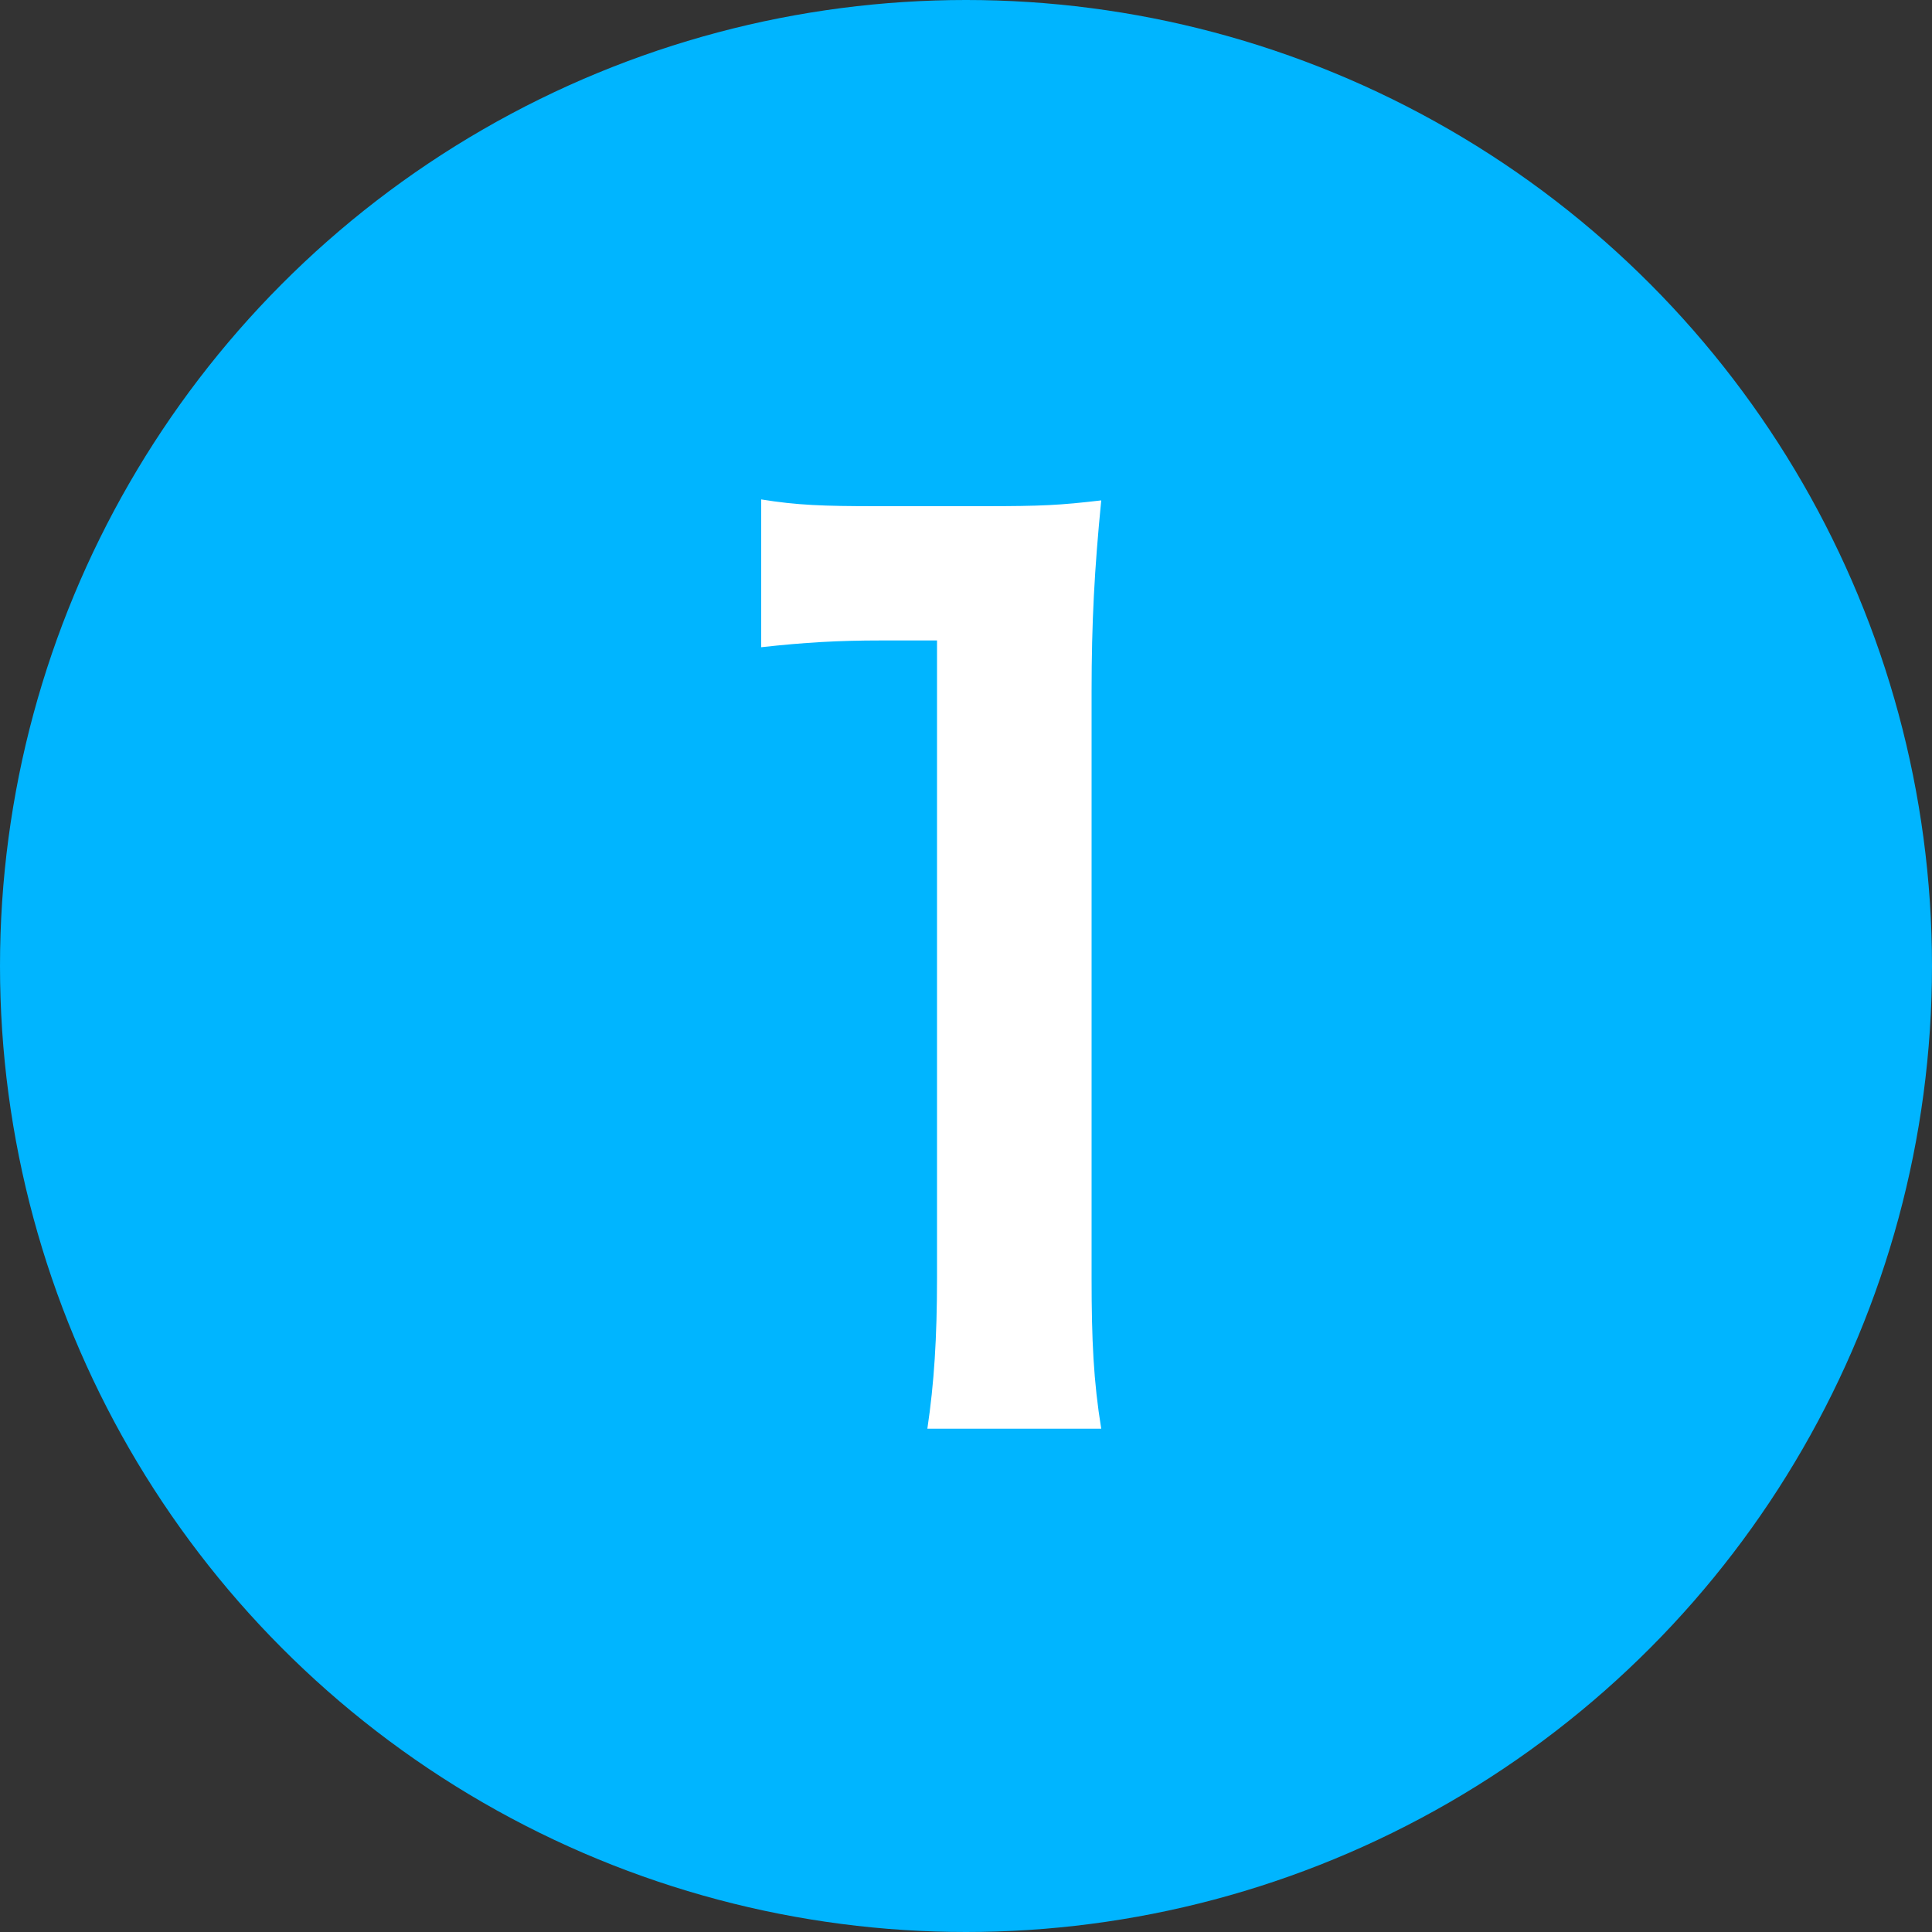
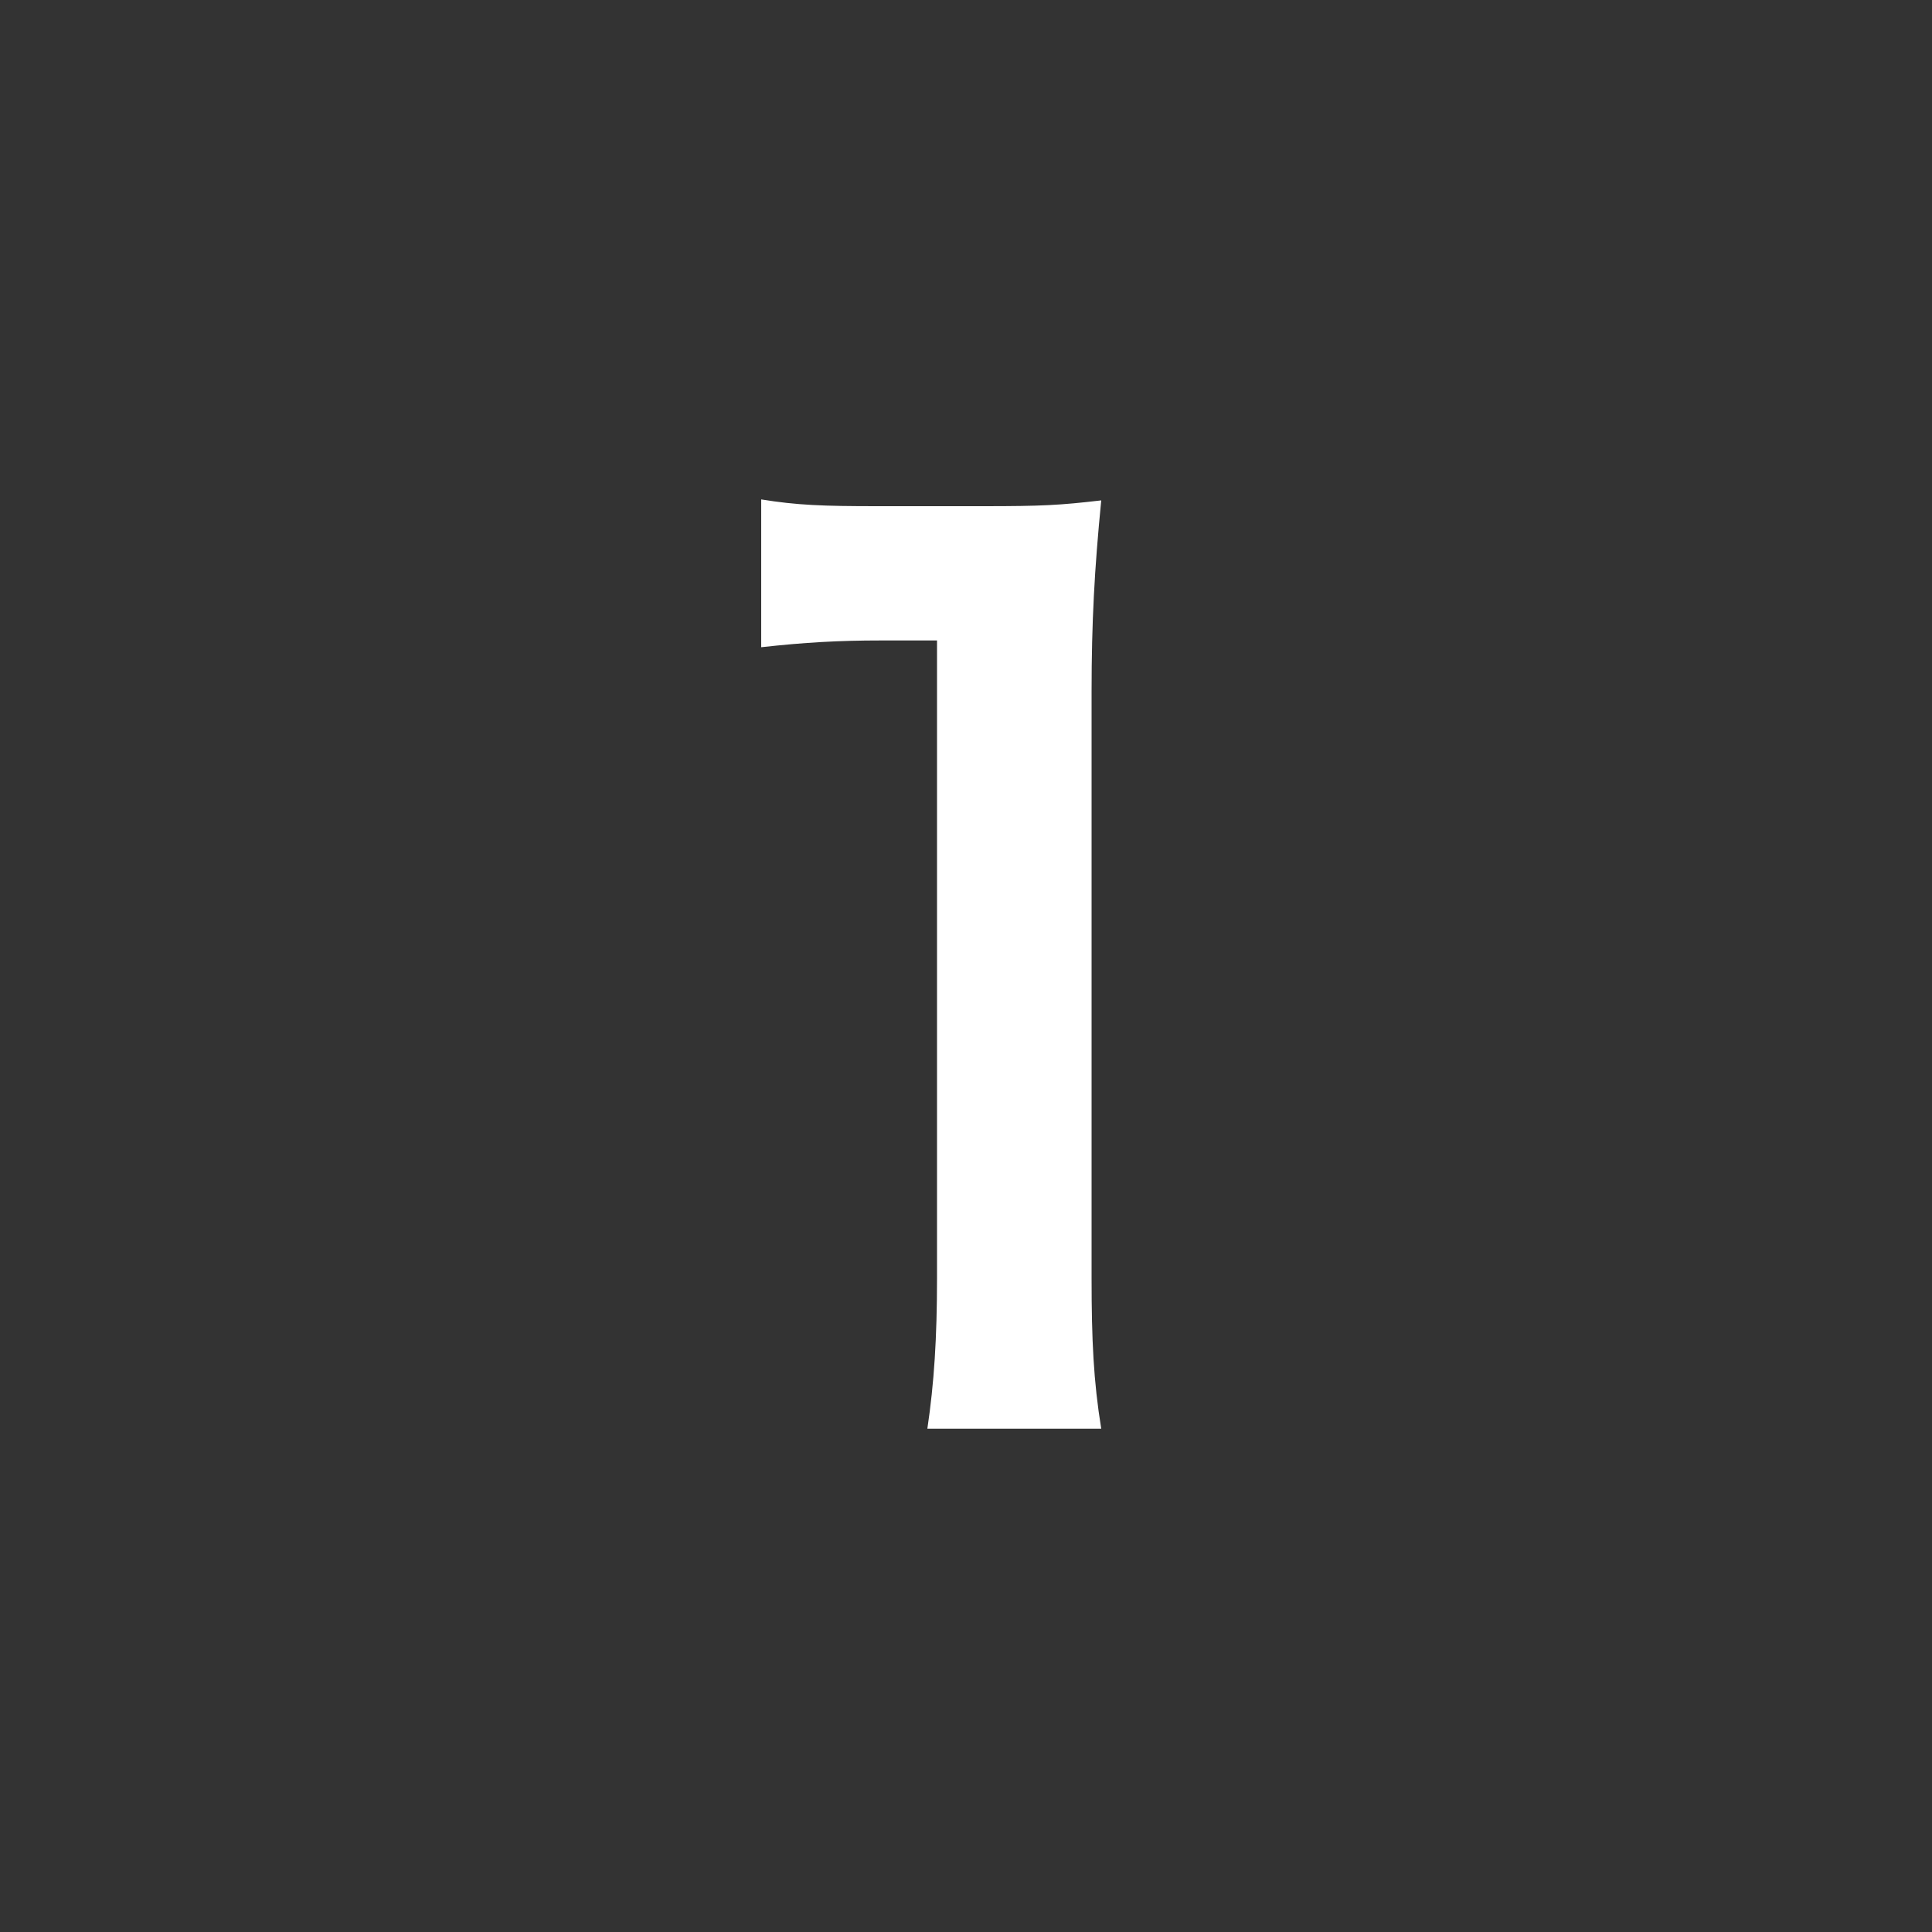
<svg xmlns="http://www.w3.org/2000/svg" version="1.1" id="レイヤー_1" x="0px" y="0px" viewBox="0 0 20 20" style="enable-background:new 0 0 20 20;" xml:space="preserve">
  <rect x="0" y="0" width="20" height="20" fill="#333333" stroke="none" />
  <style type="text/css">
	.st0{fill:#00B5FF;}
	.st1{fill:#FFFFFF;}
</style>
  <g>
-     <circle class="st0" cx="10" cy="10" r="10" />
    <g>
      <g>
        <path class="st1" d="M9.6,14.79c0.07-0.47,0.1-0.94,0.1-1.56V6.63H9.12c-0.44,0-0.79,0.02-1.24,0.07V5.17     c0.37,0.06,0.64,0.07,1.2,0.07h1.1c0.61,0,0.79-0.01,1.22-0.06c-0.07,0.71-0.1,1.26-0.1,1.98v6.07c0,0.64,0.02,1.07,0.1,1.56H9.6     z" />
      </g>
    </g>
  </g>
</svg>